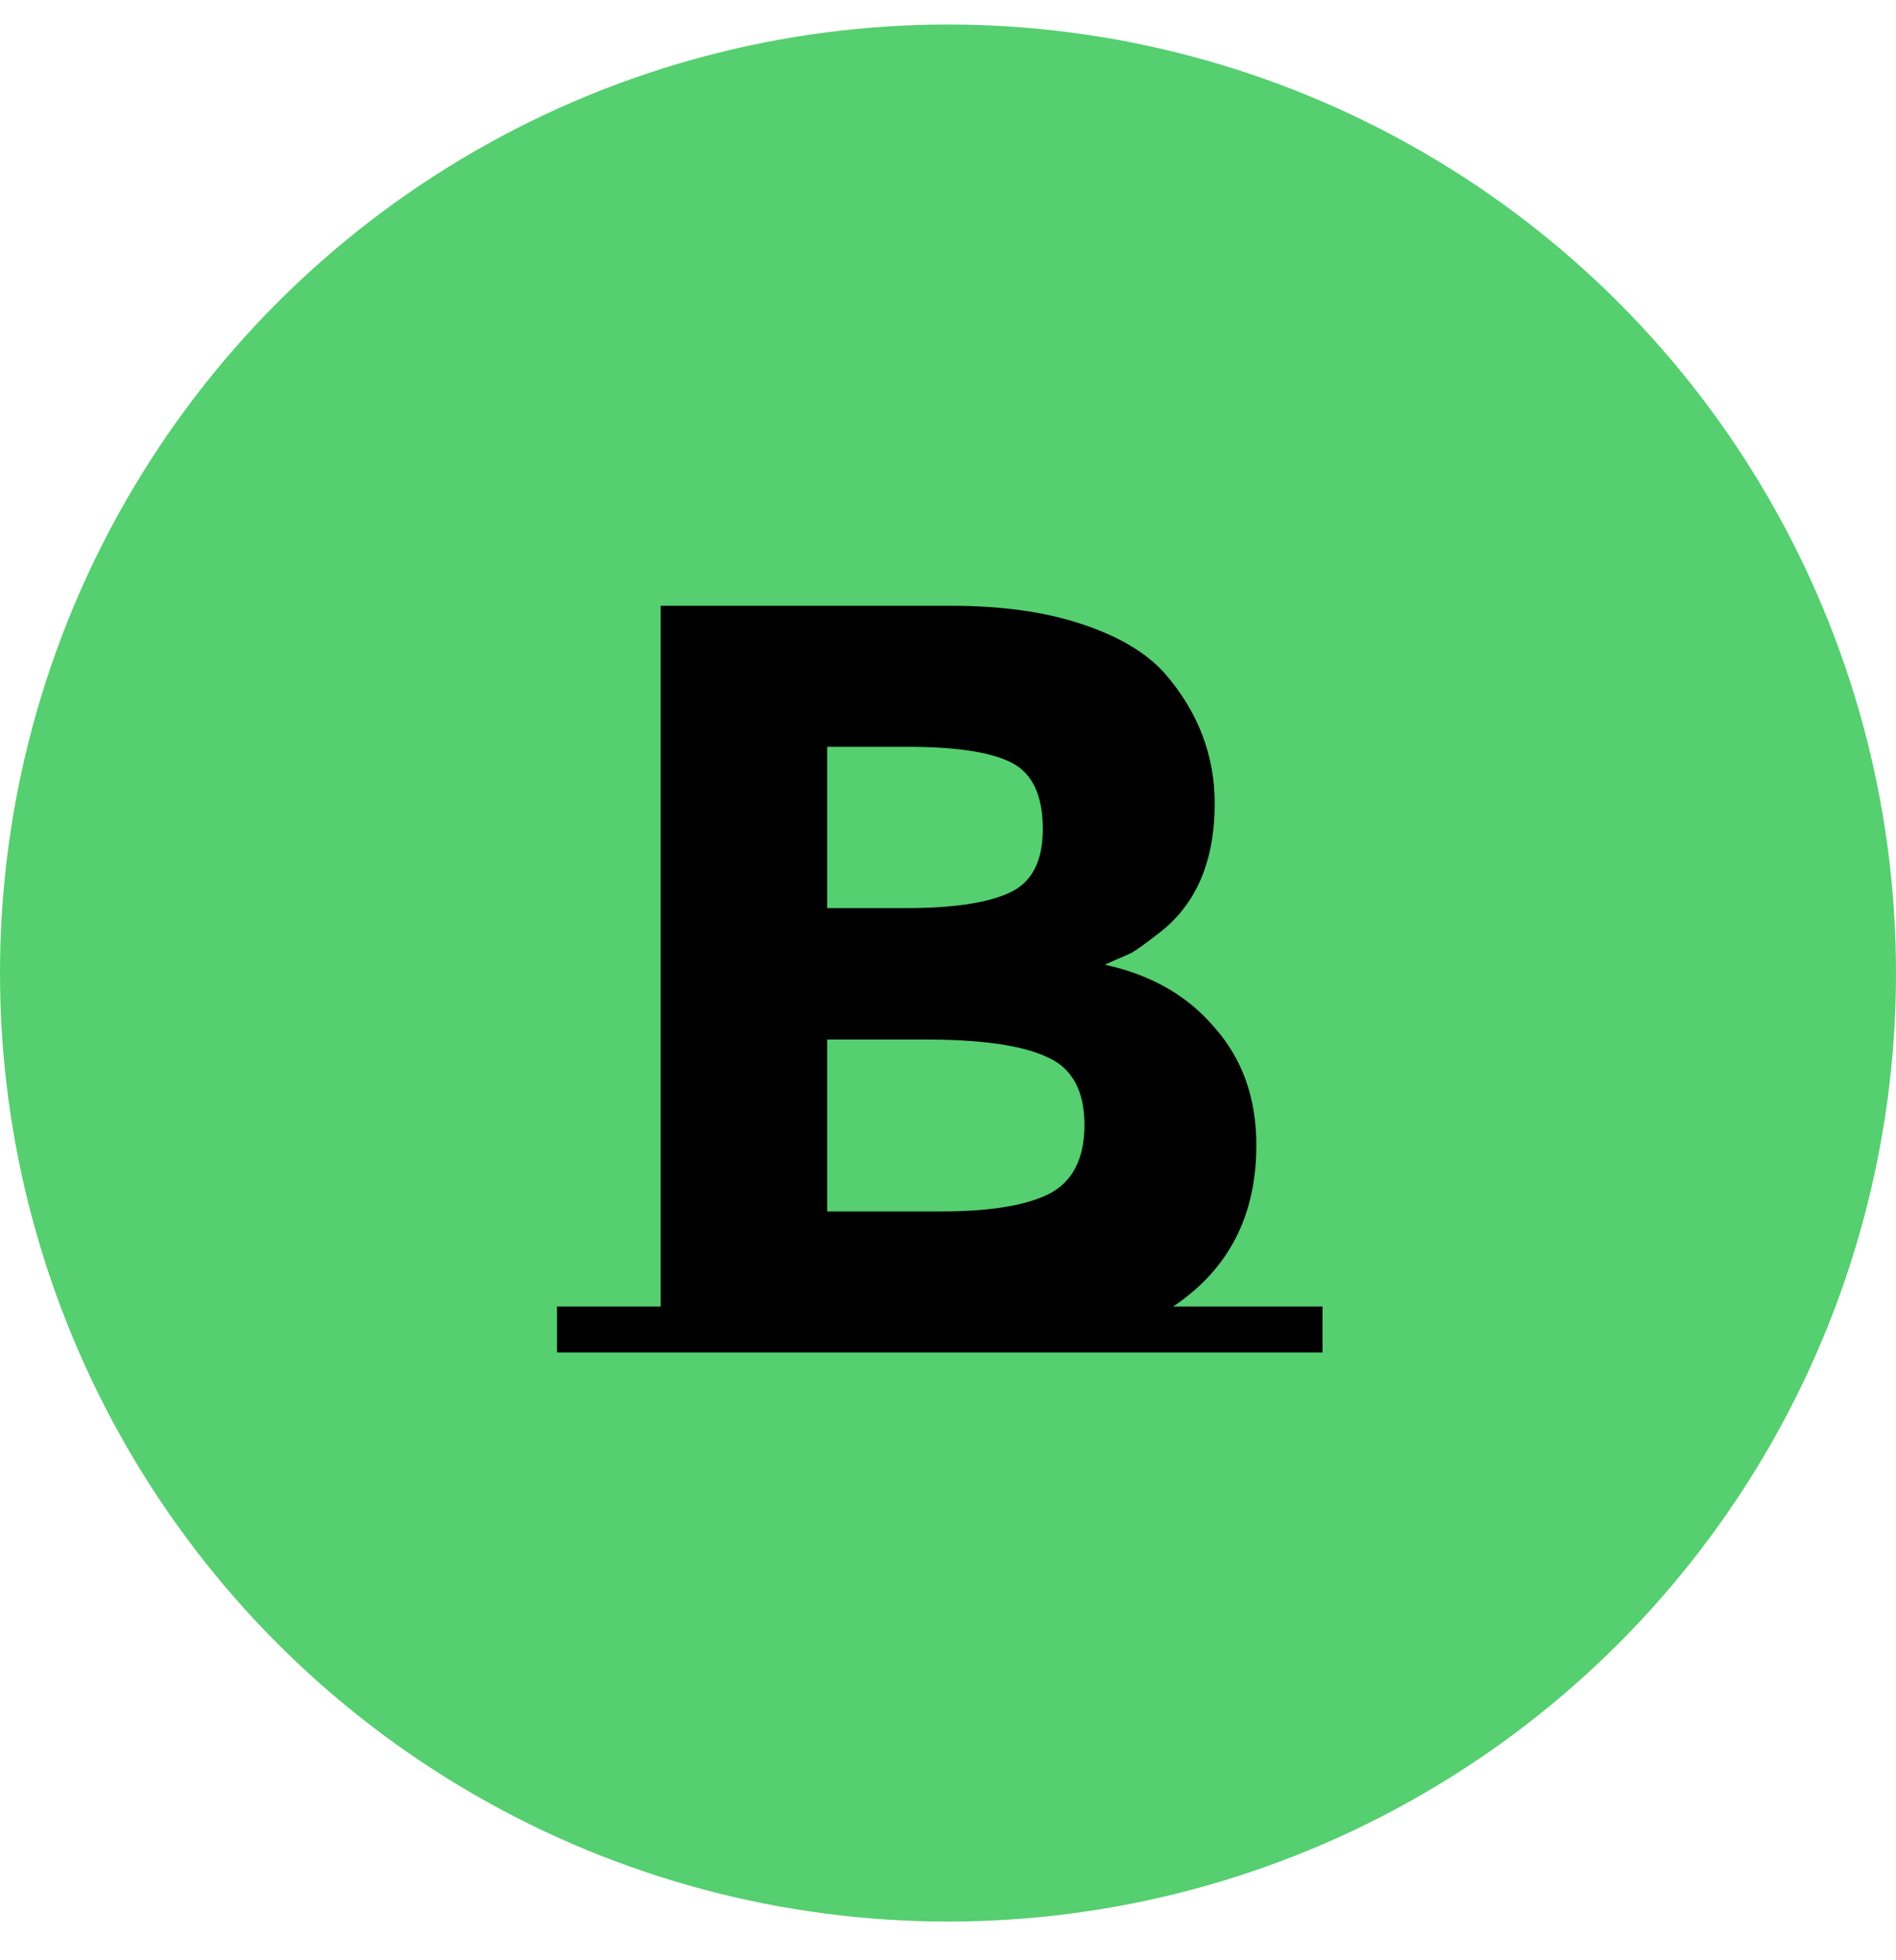
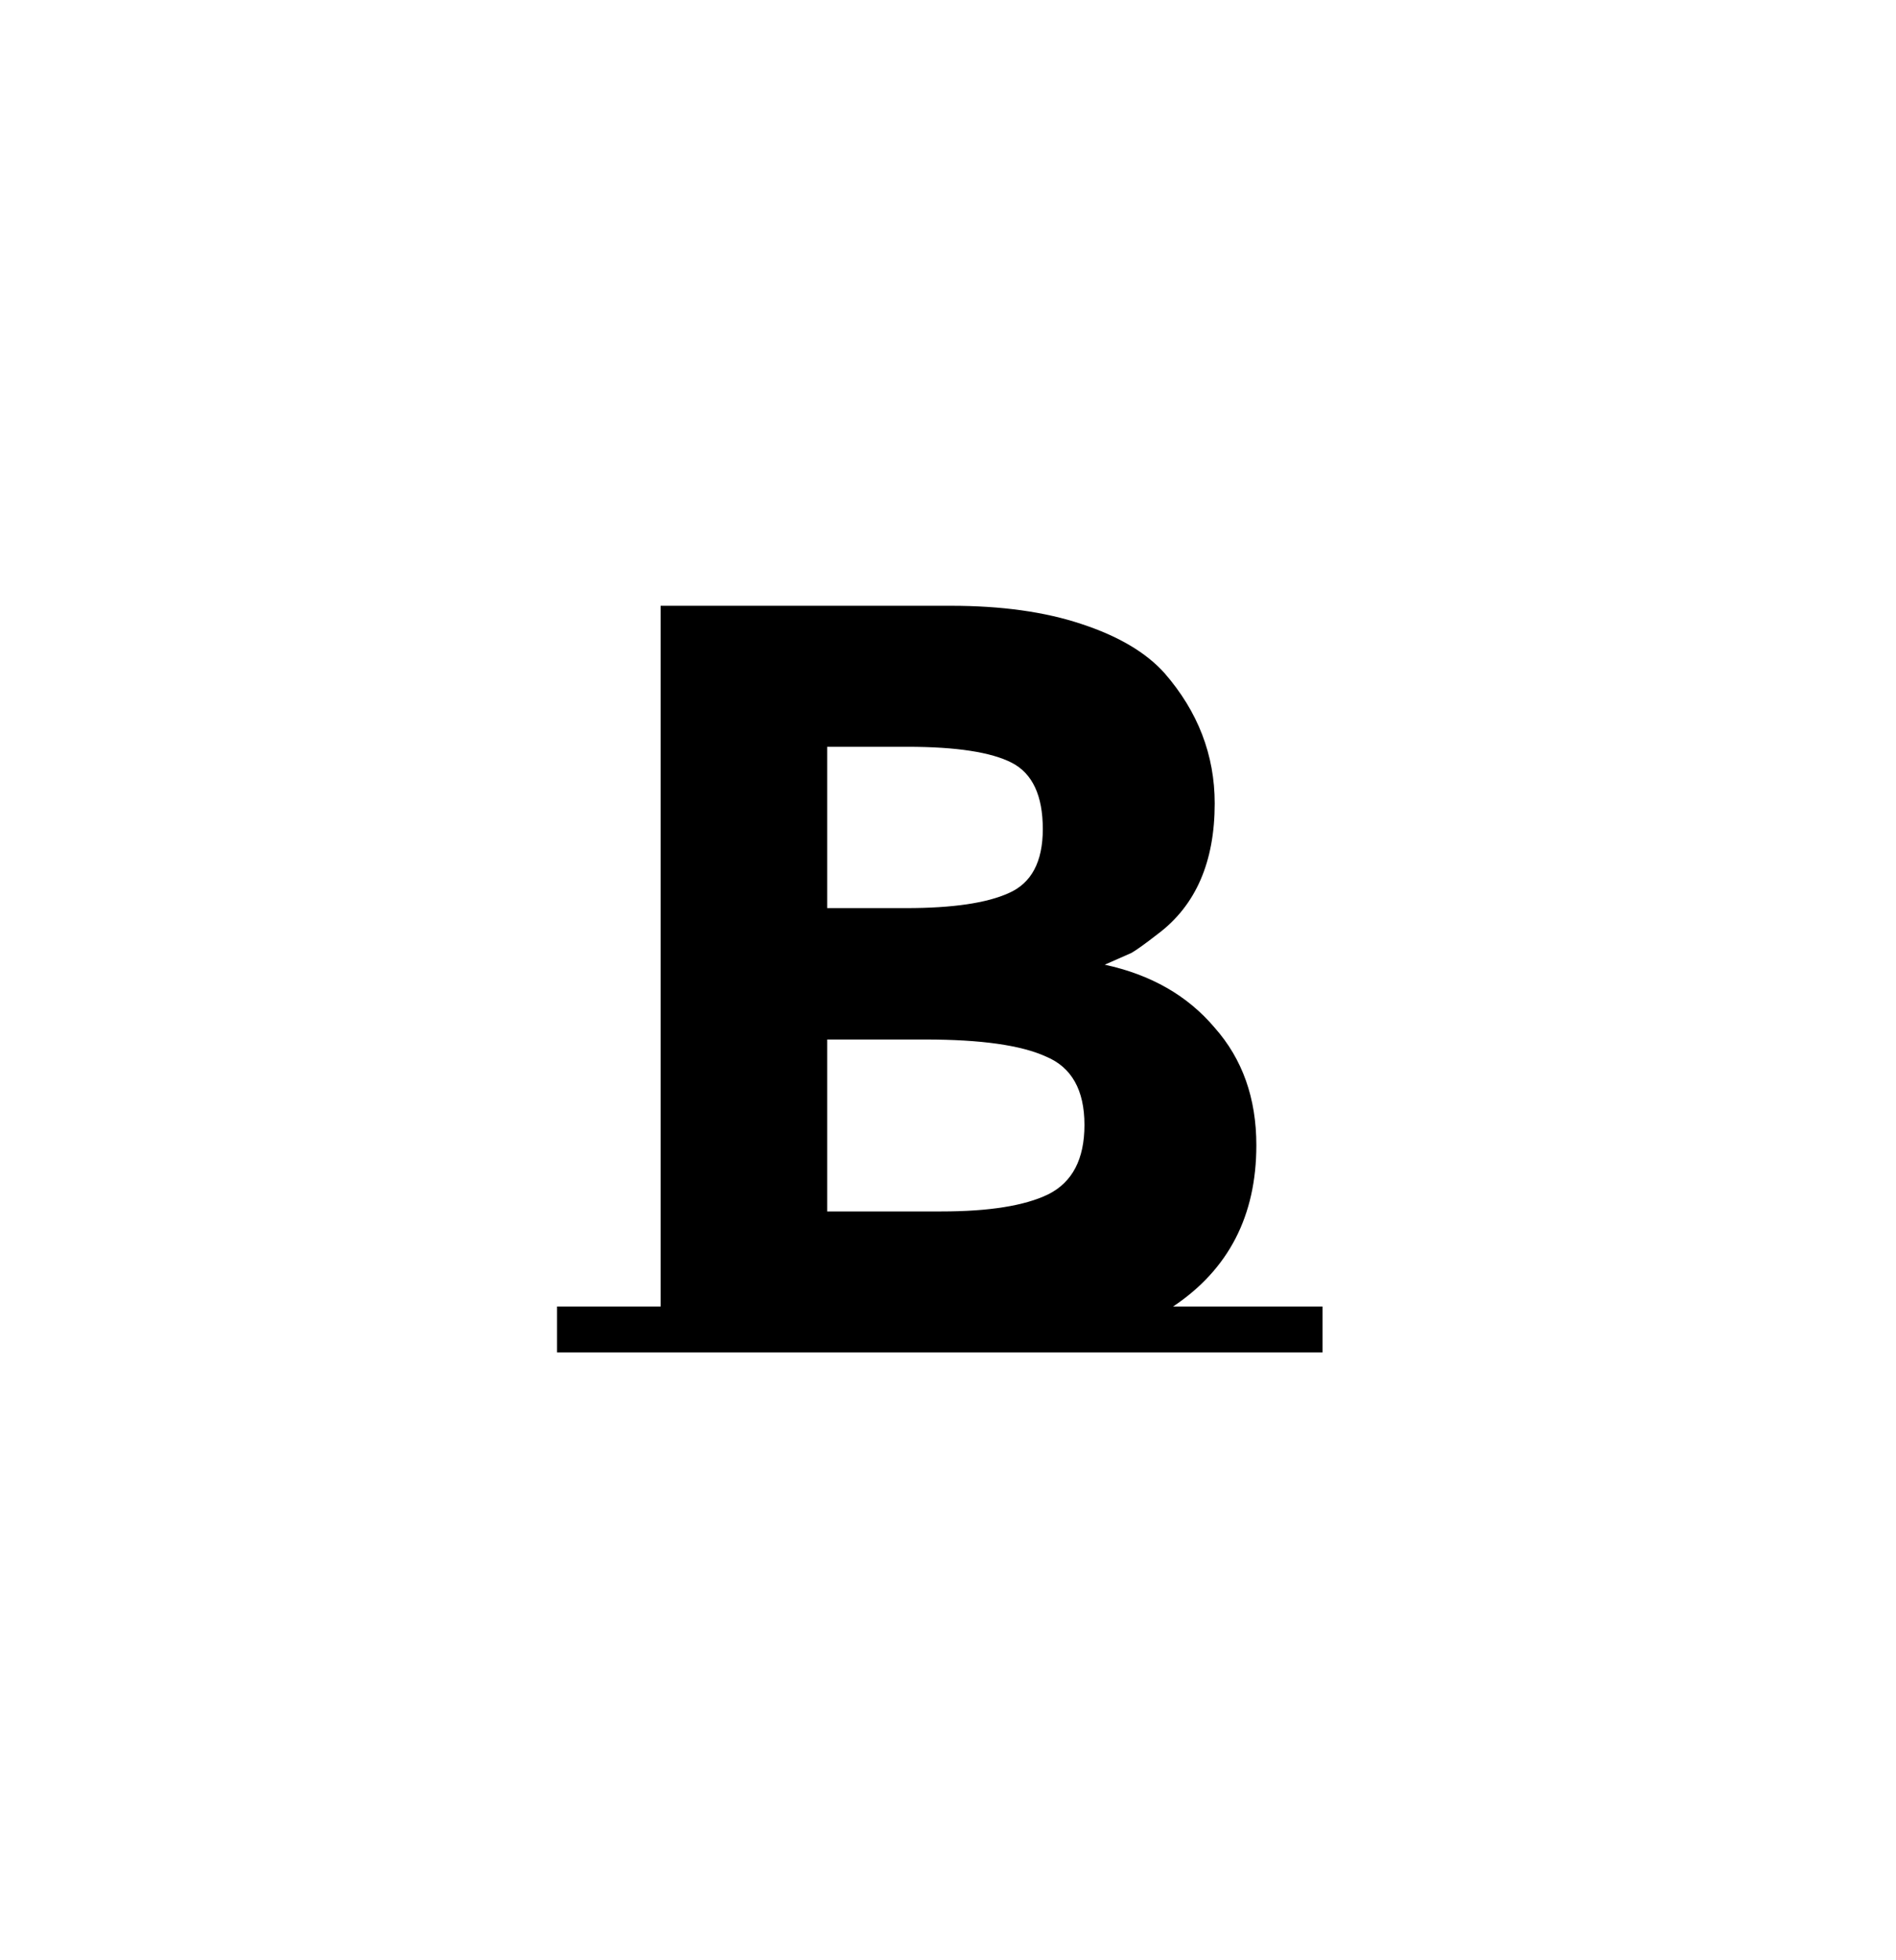
<svg xmlns="http://www.w3.org/2000/svg" width="30" height="31" viewBox="0 0 30 31" fill="none">
-   <circle cx="15" cy="15.388" r="15" fill="#55CF6F" />
  <path d="M20.926 20.662V21.388H8.814V20.662H10.453V9.58H15.048C15.847 9.58 16.534 9.676 17.108 9.867C17.694 10.059 18.133 10.318 18.426 10.645C18.955 11.253 19.22 11.94 19.22 12.705C19.22 13.629 18.922 14.316 18.325 14.766C18.122 14.924 17.981 15.025 17.902 15.07C17.824 15.104 17.683 15.166 17.48 15.256C18.212 15.414 18.792 15.746 19.22 16.253C19.659 16.748 19.879 17.368 19.879 18.111C19.879 19.226 19.44 20.076 18.561 20.662H20.926ZM13.088 19.158H14.896C15.65 19.158 16.213 19.068 16.585 18.888C16.968 18.697 17.159 18.331 17.159 17.79C17.159 17.238 16.956 16.878 16.551 16.709C16.157 16.529 15.521 16.439 14.642 16.439H13.088V19.158ZM13.088 14.361H14.338C15.07 14.361 15.611 14.282 15.96 14.124C16.32 13.967 16.5 13.629 16.5 13.111C16.5 12.582 16.337 12.232 16.01 12.063C15.684 11.895 15.132 11.81 14.355 11.81H13.088V14.361Z" fill="black" />
</svg>